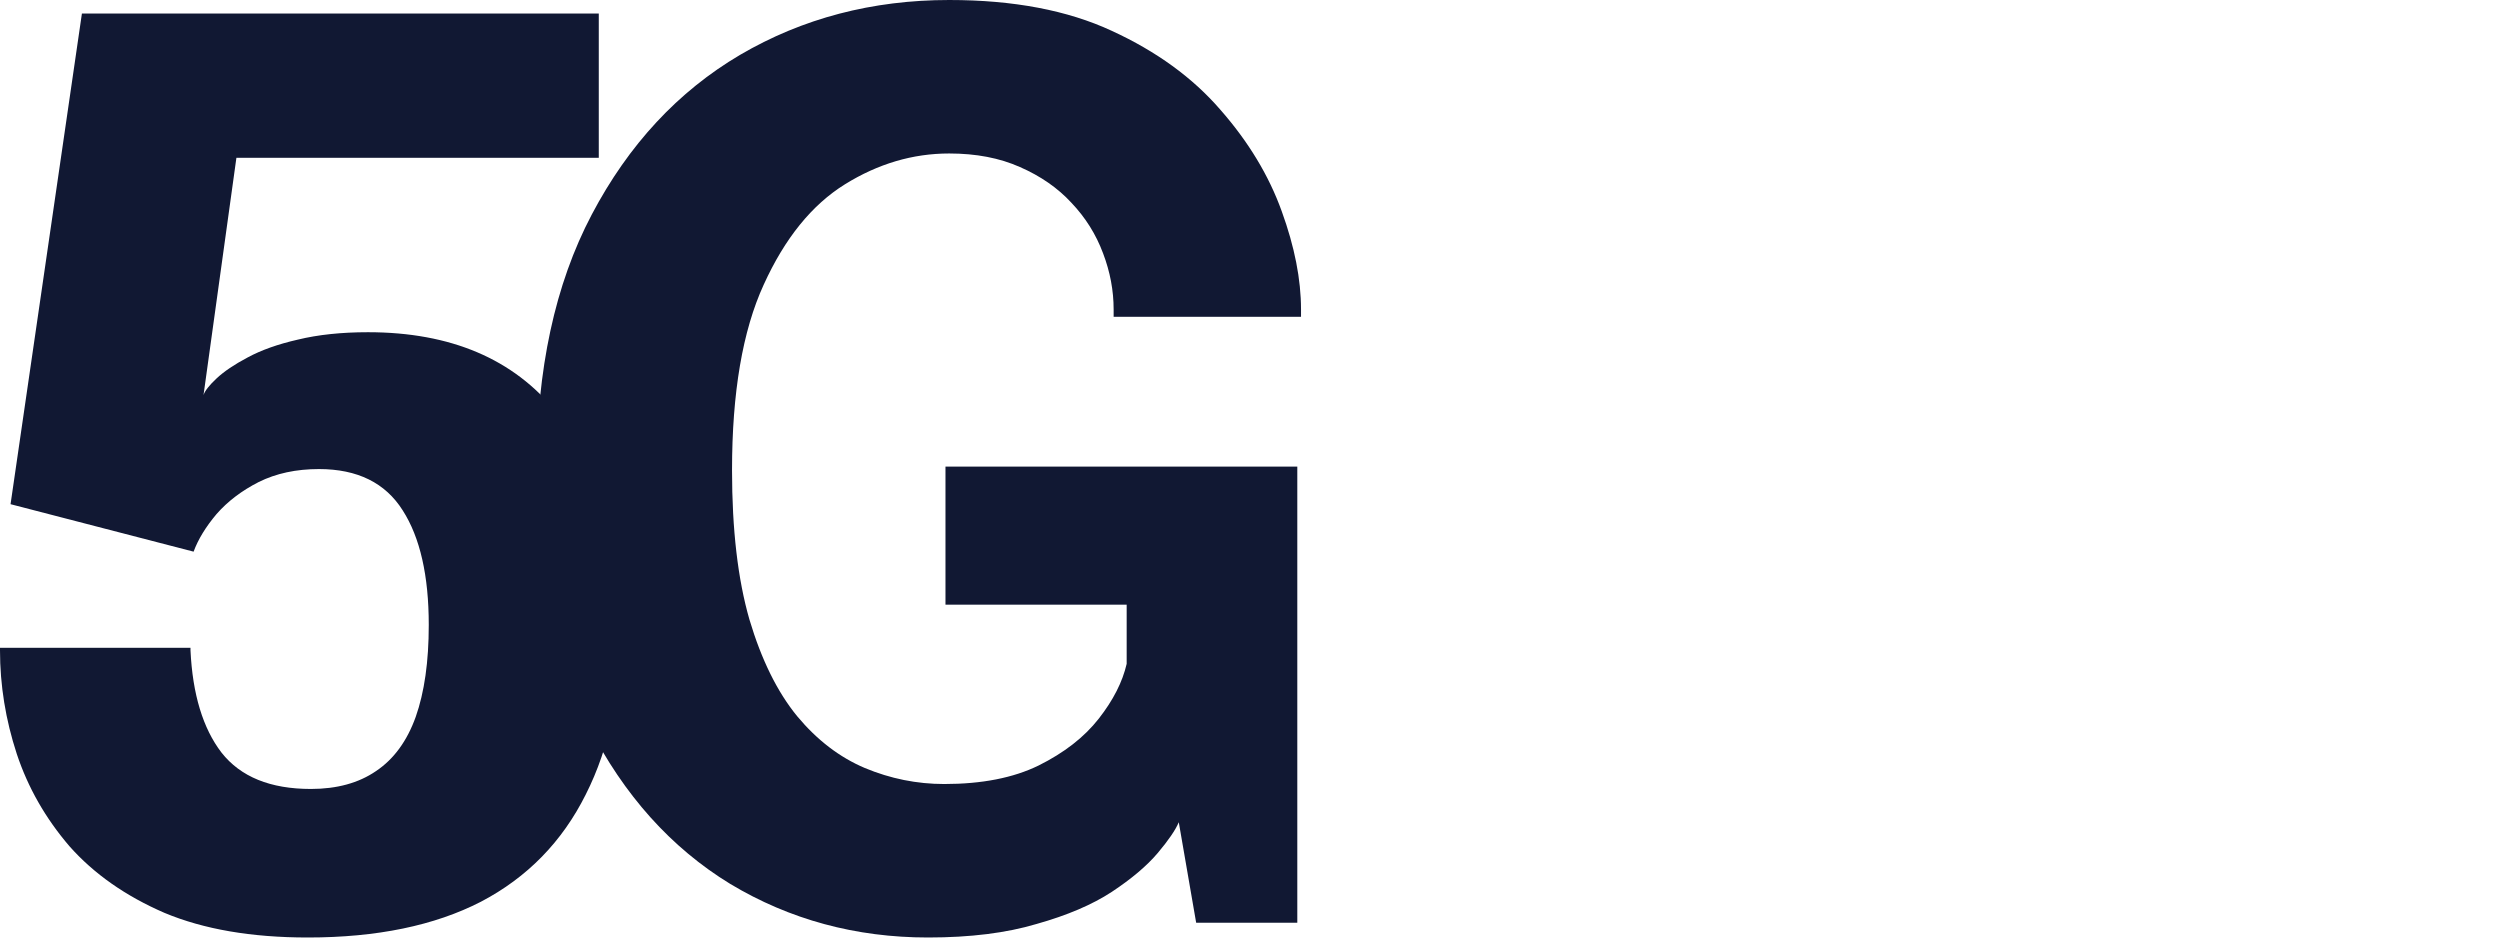
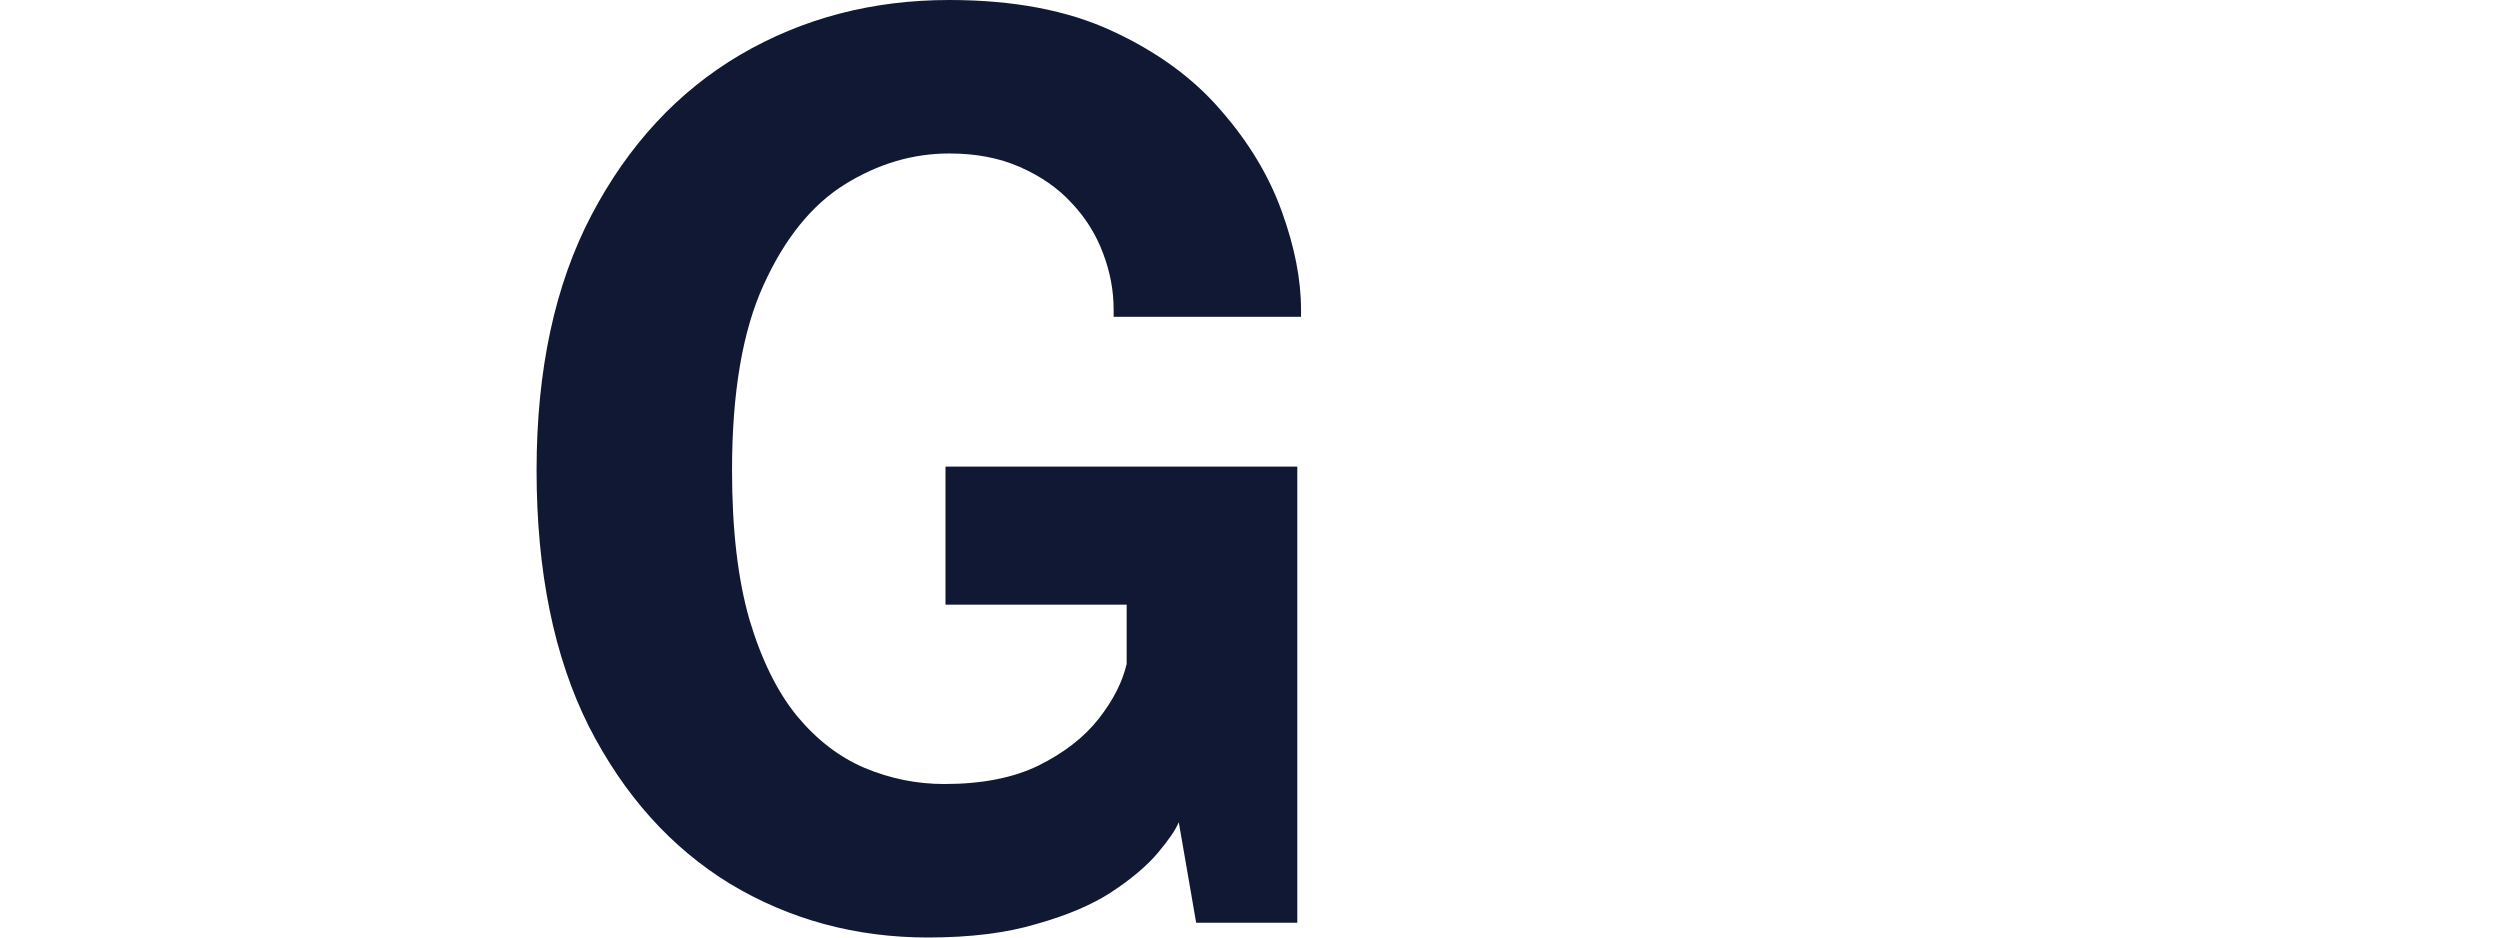
<svg xmlns="http://www.w3.org/2000/svg" width="240" height="90" viewBox="0 0 240 90" fill="none">
-   <path d="M57.483 15.148H22.695L19.538 37.929C19.657 37.535 20.074 37.002 20.789 36.331C21.504 35.661 22.497 34.99 23.767 34.319C25.078 33.609 26.686 33.038 28.592 32.604C30.538 32.13 32.782 31.893 35.323 31.893C43.266 31.893 49.302 34.458 53.432 39.586C57.602 44.675 59.687 51.341 59.687 59.586C59.687 66.174 58.535 71.736 56.232 76.272C53.968 80.809 50.612 84.241 46.165 86.568C41.717 88.856 36.177 90 29.545 90C24.145 90 19.558 89.211 15.785 87.633C12.053 86.016 9.015 83.886 6.672 81.243C4.368 78.56 2.681 75.602 1.608 72.367C0.536 69.093 0 65.779 0 62.426C0 62.347 0 62.308 0 62.308C0 62.268 0 62.229 0 62.189H18.287C18.287 62.229 18.287 62.268 18.287 62.308C18.287 62.308 18.287 62.347 18.287 62.426C18.486 66.647 19.479 69.921 21.265 72.249C23.092 74.576 25.951 75.74 29.843 75.74C32.345 75.74 34.43 75.168 36.098 74.024C37.805 72.88 39.076 71.144 39.91 68.817C40.744 66.45 41.161 63.511 41.161 60C41.161 55.266 40.327 51.598 38.659 48.994C36.991 46.351 34.311 45.03 30.618 45.03C28.433 45.03 26.508 45.444 24.84 46.272C23.211 47.101 21.861 48.126 20.789 49.349C19.756 50.572 19.022 51.775 18.585 52.959L1.013 48.402L7.863 1.302H57.483V15.148Z" fill="#111833" />
  <path d="M89.098 90C82.148 90 75.814 88.284 70.096 84.852C64.417 81.381 59.89 76.331 56.515 69.704C53.179 63.038 51.511 54.852 51.511 45.148C51.511 35.483 53.278 27.298 56.812 20.592C60.347 13.886 65.092 8.777 71.049 5.266C77.046 1.755 83.737 0 91.123 0C97.279 0 102.481 0.986 106.73 2.959C111.019 4.931 114.494 7.456 117.154 10.533C119.855 13.61 121.82 16.864 123.051 20.296C124.282 23.688 124.898 26.825 124.898 29.704C124.898 29.823 124.898 29.941 124.898 30.059C124.898 30.177 124.898 30.296 124.898 30.414H106.909C106.909 30.296 106.909 30.177 106.909 30.059C106.909 29.941 106.909 29.823 106.909 29.704C106.909 27.89 106.571 26.095 105.896 24.32C105.221 22.505 104.208 20.888 102.858 19.468C101.548 18.047 99.9 16.903 97.914 16.035C95.968 15.168 93.704 14.734 91.123 14.734C87.629 14.734 84.293 15.72 81.116 17.692C77.939 19.665 75.338 22.88 73.313 27.337C71.287 31.755 70.275 37.692 70.275 45.148C70.275 50.828 70.831 55.602 71.943 59.468C73.094 63.333 74.623 66.43 76.529 68.757C78.435 71.045 80.6 72.702 83.022 73.728C85.484 74.754 88.026 75.266 90.647 75.266C94.26 75.266 97.279 74.675 99.701 73.491C102.163 72.268 104.089 70.769 105.479 68.994C106.869 67.219 107.762 65.463 108.16 63.728V58.047H90.766V44.793H124.541V88.58H114.831L113.163 78.935C112.846 79.684 112.17 80.671 111.138 81.894C110.105 83.116 108.636 84.359 106.73 85.621C104.863 86.844 102.461 87.87 99.522 88.698C96.623 89.566 93.149 90 89.098 90Z" fill="#111833" />
</svg>